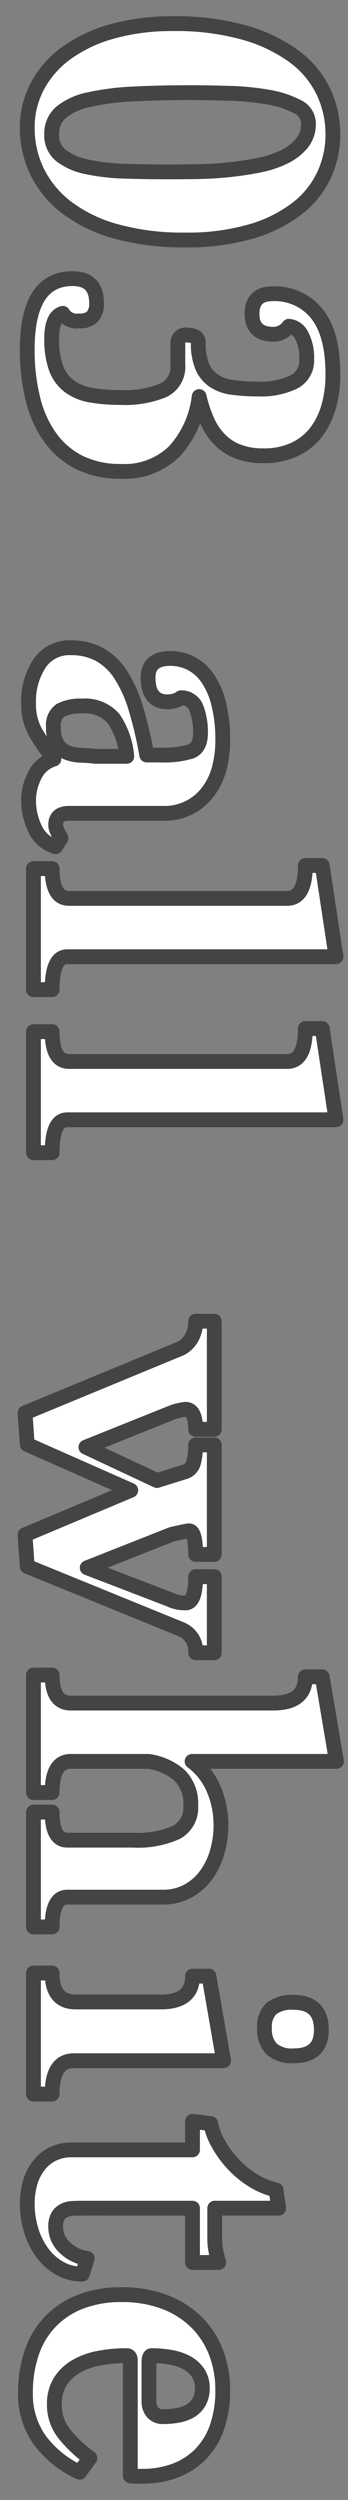
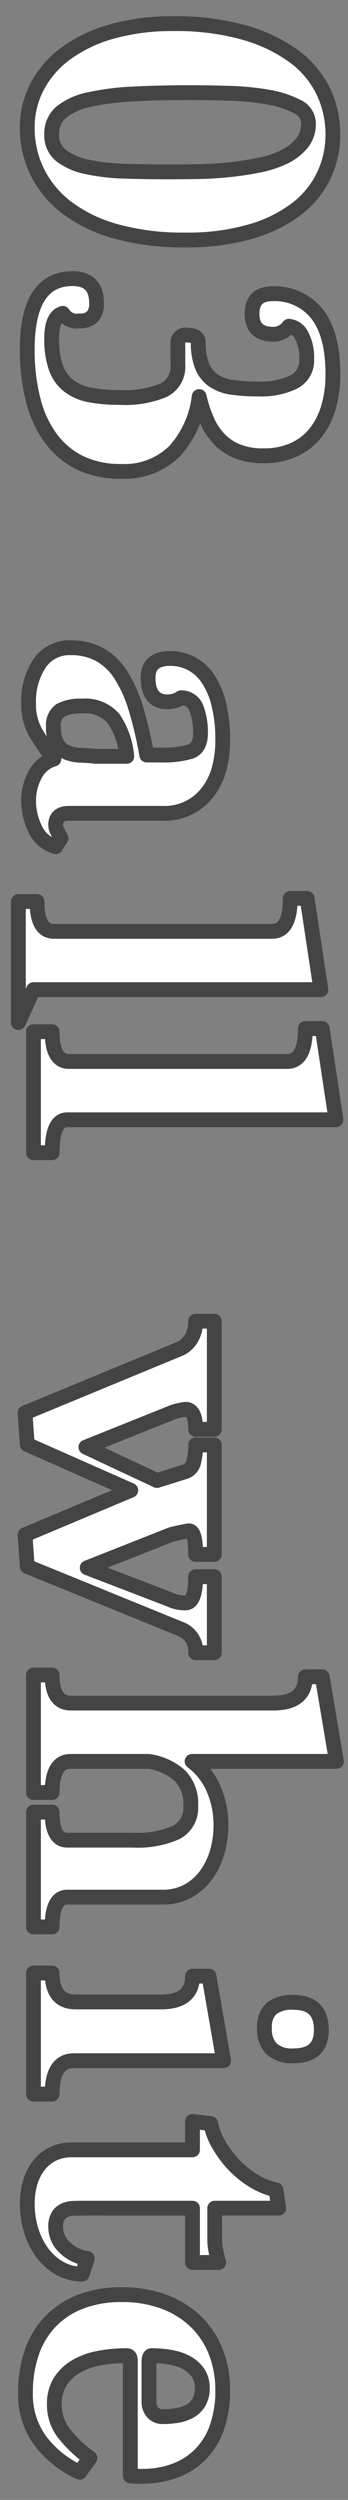
<svg xmlns="http://www.w3.org/2000/svg" width="47" height="337" viewBox="0 0 47 337">
  <rect x="0" y="0" width="47" height="337" fill="#808080" stroke="none" />
  <defs>
    <style>
      .cls-1 {
        fill: #fff;
        stroke: #444;
        stroke-linejoin: round;
        stroke-width: 2px;
        fill-rule: evenodd;
      }
    </style>
  </defs>
-   <path id="allwhite.svg" class="cls-1" d="M1233,5371.11a13.55,13.55,0,0,0,3.96,4.83,19.524,19.524,0,0,0,6.66,3.24,33.623,33.623,0,0,0,9.36,1.17,30.619,30.619,0,0,0,9-1.17,18.627,18.627,0,0,0,6.21-3.12,12.31,12.31,0,0,0,3.6-4.53,12.93,12.93,0,0,0,1.17-5.4,13.386,13.386,0,0,0-1.29-5.79,12.725,12.725,0,0,0-3.96-4.74,21.009,21.009,0,0,0-6.72-3.21,34.127,34.127,0,0,0-9.63-1.2,29.8,29.8,0,0,0-8.22,1.05,19.238,19.238,0,0,0-6.21,2.94,13.122,13.122,0,0,0-3.9,4.47,11.856,11.856,0,0,0-1.35,5.58A13.456,13.456,0,0,0,1233,5371.11Zm3.3-8.01a8.874,8.874,0,0,1,3.77-1.68,34.414,34.414,0,0,1,5.9-.75q3.435-.18,7.76-0.18c1.67,0,3.45.03,5.33,0.09a35.77,35.77,0,0,1,5.15.51,13.169,13.169,0,0,1,3.89,1.26,2.54,2.54,0,0,1,1.56,2.28,4.108,4.108,0,0,1-.93,2.73,7.143,7.143,0,0,1-2.43,1.83,14.29,14.29,0,0,1-3.47,1.11c-1.32.26-2.68,0.46-4.07,0.6s-2.79.22-4.17,0.24-2.64.03-3.8,0.03c-2.04,0-4-.03-5.9-0.09a28.267,28.267,0,0,1-5.06-.57,8.655,8.655,0,0,1-3.53-1.5,3.428,3.428,0,0,1-1.32-2.88A3.75,3.75,0,0,1,1236.3,5363.1Zm15.72,34.07a3.5,3.5,0,0,1-1.95,3.44,13.59,13.59,0,0,1-5.85.97,21.764,21.764,0,0,1-4.02-.33,6.769,6.769,0,0,1-2.91-1.24,5.359,5.359,0,0,1-1.74-2.44,11.608,11.608,0,0,1-.57-3.96c0-1.97.5-3.09,1.5-3.37a2.2,2.2,0,0,0,2.22,1.02,2.323,2.323,0,0,0,1.8-.6,2.617,2.617,0,0,0,.54-1.8q0-3.3-3.24-3.3-6.12,0-6.12,9.56a26.985,26.985,0,0,0,.78,6.71,14.8,14.8,0,0,0,2.36,5.2,10.875,10.875,0,0,0,3.95,3.34,12.353,12.353,0,0,0,5.54,1.17,9.607,9.607,0,0,0,7.27-2.72,13.28,13.28,0,0,0,3.32-7.36,17.914,17.914,0,0,0,1.08,3.27,8.5,8.5,0,0,0,1.69,2.52,6.9,6.9,0,0,0,2.47,1.62,9.3,9.3,0,0,0,3.43.57,9.683,9.683,0,0,0,4.18-.84,7.941,7.941,0,0,0,2.92-2.31,10.308,10.308,0,0,0,1.72-3.48,15.89,15.89,0,0,0,.57-4.35q0-5.46-2.16-8.16a7.256,7.256,0,0,0-6-2.7q-2.76,0-2.76,2.7,0,2.76,2.88,2.76a2.429,2.429,0,0,0,1.2-.3,2.825,2.825,0,0,0,.9-0.78,2.151,2.151,0,0,1,1.71,1.23,6.323,6.323,0,0,1,.69,3.21,3.211,3.211,0,0,1-1.78,3.09,10.221,10.221,0,0,1-4.73.93,25.711,25.711,0,0,1-3.46-.21,5.929,5.929,0,0,1-2.56-.9,4.331,4.331,0,0,1-1.57-1.92,8.068,8.068,0,0,1-.54-3.21q0-1.02-1.47-1.02a1.04,1.04,0,0,0-1.29,1.03v2.96ZM1236.24,5461q-0.3-.54-0.51-0.96a1.864,1.864,0,0,1-.21-0.84q0-1.56,1.8-1.56h12.6a7.3,7.3,0,0,0,6.27-3.04,9.011,9.011,0,0,0,1.44-3.1,14.4,14.4,0,0,0,.45-3.61,19.877,19.877,0,0,0-.57-5.12,10.434,10.434,0,0,0-1.53-3.42,6.035,6.035,0,0,0-2.25-1.96,6.142,6.142,0,0,0-2.73-.63c-2,0-3,.86-3,2.59,0,2.17.88,3.26,2.64,3.26a3.4,3.4,0,0,0,1.02-.16,2.371,2.371,0,0,0,.78-0.39,2.15,2.15,0,0,1,2.1,1.45,9.11,9.11,0,0,1,.54,3.31c0,1.33-.44,2.15-1.32,2.48a12.548,12.548,0,0,1-4.02.48h-1.92a53.771,53.771,0,0,0-1.5-6.36,17.458,17.458,0,0,0-2.04-4.5,8.113,8.113,0,0,0-2.85-2.7,7.959,7.959,0,0,0-3.87-.9,4.826,4.826,0,0,0-4.23,2.13,9.24,9.24,0,0,0-1.47,5.37,7.71,7.71,0,0,0,.93,3.9,30.442,30.442,0,0,0,2.49,3.6,4.187,4.187,0,0,0-2.58,2.19,7.389,7.389,0,0,0-.84,3.39,8.657,8.657,0,0,0,.9,3.87,4.325,4.325,0,0,0,2.76,2.37Zm4.68-11.04q-1.02-.12-2.04-0.15a5.226,5.226,0,0,1-1.83-.37,2.8,2.8,0,0,1-1.32-1.12,4.376,4.376,0,0,1-.51-2.36,2.369,2.369,0,0,1,.96-2.21,5.762,5.762,0,0,1,2.88-.57,5.11,5.11,0,0,1,4.26,1.66,10.638,10.638,0,0,1,1.8,5.12h-4.2Zm-8.4,31.45h2.52q0-4.44,2.04-4.44h36.3l-1.86-12.3h-2.28q0,4.44-2.46,4.44h-29.46q-2.28,0-2.28-4.02h-2.52v16.32Zm0,21.98h2.52q0-4.44,2.04-4.44h36.3l-1.86-12.3h-2.28q0,4.44-2.46,4.44h-29.46q-2.28,0-2.28-4.02h-2.52v16.32Zm-0.84,55.77,20.76,8.46a3.144,3.144,0,0,1,1.98,3.18h2.52v-10.26h-2.52q0,3.54-1.38,3.54a5.694,5.694,0,0,1-.99-0.09,4.994,4.994,0,0,1-1.17-.39l-11.1-4.26,11.4-4.5q2.1-.48,2.34-0.48,0.9,0,.9,3.18h2.52v-14.76h-2.52a8.75,8.75,0,0,1-.27,2.34,1.738,1.738,0,0,1-1.11,1.26l-3.84,1.2-9.6-4.5,11.82-4.74a9.492,9.492,0,0,1,1.62-.36q1.38,0,1.38,2.7h2.52V5526.1h-2.52a4.41,4.41,0,0,1-.54,2.25,3.613,3.613,0,0,1-1.44,1.41l-21.06,8.7,0.3,4.26,13.98,6.18-14.28,6Zm0.84,48.6h2.52q0-4.02,2.04-4.02h12.84a7.038,7.038,0,0,0,3.45-.81,7.507,7.507,0,0,0,2.46-2.16,9.868,9.868,0,0,0,1.5-3.09,12.947,12.947,0,0,0,.51-3.66,12.244,12.244,0,0,0-.96-4.8,9.09,9.09,0,0,0-2.94-3.78h19.5l-1.92-11.4h-2.28q0,3.54-4.32,3.54h-27.36q-2.52,0-2.52-3.78h-2.52v15.84h2.52q0-4.2,2.52-4.2h10.5a8.034,8.034,0,0,1,4.2,1.89,5.371,5.371,0,0,1,1.5,4.11,3.721,3.721,0,0,1-1.95,3.57,12.725,12.725,0,0,1-5.85,1.05h-8.88q-2.04,0-2.04-3.78h-2.52v15.48Zm0,22.53h2.52q0-4.5,2.94-4.5h20.22l-1.98-11.4H1254q0,3.48-4.26,3.48h-11.52q-3.18,0-3.18-3.9h-2.52v16.32Zm32.13-6.12a4.079,4.079,0,0,0,3.03.96q3.72,0,3.72-3.48,0-3.72-3.72-3.72a4.461,4.461,0,0,0-3.03.84,3.391,3.391,0,0,0-.93,2.64A3.808,3.808,0,0,0,1264.65,5624.17Zm-24.87,28.28a5.419,5.419,0,0,1-3.06-1.5,3.794,3.794,0,0,1-1.2-2.76,2.713,2.713,0,0,1,.33-1.47,2.013,2.013,0,0,1,.84-0.75,2.984,2.984,0,0,1,1.14-.27q0.63-.03,1.23-0.03H1254v7.32h3.54a14.864,14.864,0,0,1-.38-1.56,7.833,7.833,0,0,1-.16-1.5v-4.26h8.64l-0.36-2.46a10.022,10.022,0,0,1-3.12-1.29,12.9,12.9,0,0,1-2.67-2.19,14.176,14.176,0,0,1-1.98-2.7,8.933,8.933,0,0,1-1.05-2.76l-2.46-.3v3.84h-16.26a5.722,5.722,0,0,0-2.7.6,5.481,5.481,0,0,0-1.89,1.62,7.067,7.067,0,0,0-1.11,2.31,10.113,10.113,0,0,0-.36,2.73,12.216,12.216,0,0,0,.51,3.51,9.927,9.927,0,0,0,1.47,3.03,7.669,7.669,0,0,0,2.34,2.13,6.047,6.047,0,0,0,3.12.81Zm0.36,26.9a17.382,17.382,0,0,1-3.36-3.15,6.238,6.238,0,0,1-1.44-4.05,5.721,5.721,0,0,1,.75-3.03,6.125,6.125,0,0,1,2.07-2.04,9.467,9.467,0,0,1,3.12-1.17,19.564,19.564,0,0,1,3.84-.36q0.48,0,.48.66v15.54a5.933,5.933,0,0,0,.84.06h0.78a12.552,12.552,0,0,0,4.32-.72,9.514,9.514,0,0,0,3.45-2.16,9.7,9.7,0,0,0,2.28-3.63,14.77,14.77,0,0,0,.81-5.13,13.92,13.92,0,0,0-.9-5.04,11.579,11.579,0,0,0-2.64-4.08,12.234,12.234,0,0,0-4.29-2.73,16.084,16.084,0,0,0-5.85-.99,15.016,15.016,0,0,0-5.55.96,11.2,11.2,0,0,0-4.08,2.7,11.369,11.369,0,0,0-2.49,4.17,16.546,16.546,0,0,0-.84,5.43,10.554,10.554,0,0,0,1.92,6.33,13.935,13.935,0,0,0,5.4,4.35Zm7.98-12.9q0-.9.36-0.9a14.946,14.946,0,0,1,2.49.21,7.178,7.178,0,0,1,2.21.72,4.38,4.38,0,0,1,1.54,1.35,3.522,3.522,0,0,1,.6,2.1,3.623,3.623,0,0,1-.45,1.89,3.253,3.253,0,0,1-1.16,1.17,5.1,5.1,0,0,1-1.66.6,10.952,10.952,0,0,1-2.03.18,1.788,1.788,0,0,1-1.4-.57,2.164,2.164,0,0,1-.5-1.47v-5.28Z" transform="translate(-1228 -5348)" />
+   <path id="allwhite.svg" class="cls-1" d="M1233,5371.11a13.55,13.55,0,0,0,3.96,4.83,19.524,19.524,0,0,0,6.66,3.24,33.623,33.623,0,0,0,9.36,1.17,30.619,30.619,0,0,0,9-1.17,18.627,18.627,0,0,0,6.21-3.12,12.31,12.31,0,0,0,3.6-4.53,12.93,12.93,0,0,0,1.17-5.4,13.386,13.386,0,0,0-1.29-5.79,12.725,12.725,0,0,0-3.96-4.74,21.009,21.009,0,0,0-6.72-3.21,34.127,34.127,0,0,0-9.63-1.2,29.8,29.8,0,0,0-8.22,1.05,19.238,19.238,0,0,0-6.21,2.94,13.122,13.122,0,0,0-3.9,4.47,11.856,11.856,0,0,0-1.35,5.58A13.456,13.456,0,0,0,1233,5371.11Zm3.3-8.01a8.874,8.874,0,0,1,3.77-1.68,34.414,34.414,0,0,1,5.9-.75q3.435-.18,7.76-0.18c1.67,0,3.45.03,5.33,0.09a35.77,35.77,0,0,1,5.15.51,13.169,13.169,0,0,1,3.89,1.26,2.54,2.54,0,0,1,1.56,2.28,4.108,4.108,0,0,1-.93,2.73,7.143,7.143,0,0,1-2.43,1.83,14.29,14.29,0,0,1-3.47,1.11c-1.32.26-2.68,0.46-4.07,0.6s-2.79.22-4.17,0.24-2.64.03-3.8,0.03c-2.04,0-4-.03-5.9-0.09a28.267,28.267,0,0,1-5.06-.57,8.655,8.655,0,0,1-3.53-1.5,3.428,3.428,0,0,1-1.32-2.88A3.75,3.75,0,0,1,1236.3,5363.1Zm15.72,34.07a3.5,3.5,0,0,1-1.95,3.44,13.59,13.59,0,0,1-5.85.97,21.764,21.764,0,0,1-4.02-.33,6.769,6.769,0,0,1-2.91-1.24,5.359,5.359,0,0,1-1.74-2.44,11.608,11.608,0,0,1-.57-3.96c0-1.97.5-3.09,1.5-3.37a2.2,2.2,0,0,0,2.22,1.02,2.323,2.323,0,0,0,1.8-.6,2.617,2.617,0,0,0,.54-1.8q0-3.3-3.24-3.3-6.12,0-6.12,9.56a26.985,26.985,0,0,0,.78,6.71,14.8,14.8,0,0,0,2.36,5.2,10.875,10.875,0,0,0,3.95,3.34,12.353,12.353,0,0,0,5.54,1.17,9.607,9.607,0,0,0,7.27-2.72,13.28,13.28,0,0,0,3.32-7.36,17.914,17.914,0,0,0,1.08,3.27,8.5,8.5,0,0,0,1.69,2.52,6.9,6.9,0,0,0,2.47,1.62,9.3,9.3,0,0,0,3.43.57,9.683,9.683,0,0,0,4.18-.84,7.941,7.941,0,0,0,2.92-2.31,10.308,10.308,0,0,0,1.72-3.48,15.89,15.89,0,0,0,.57-4.35q0-5.46-2.16-8.16a7.256,7.256,0,0,0-6-2.7q-2.76,0-2.76,2.7,0,2.76,2.88,2.76a2.429,2.429,0,0,0,1.2-.3,2.825,2.825,0,0,0,.9-0.78,2.151,2.151,0,0,1,1.71,1.23,6.323,6.323,0,0,1,.69,3.21,3.211,3.211,0,0,1-1.78,3.09,10.221,10.221,0,0,1-4.73.93,25.711,25.711,0,0,1-3.46-.21,5.929,5.929,0,0,1-2.56-.9,4.331,4.331,0,0,1-1.57-1.92,8.068,8.068,0,0,1-.54-3.21q0-1.02-1.47-1.02a1.04,1.04,0,0,0-1.29,1.03v2.96ZM1236.24,5461q-0.3-.54-0.51-0.96a1.864,1.864,0,0,1-.21-0.84q0-1.56,1.8-1.56h12.6a7.3,7.3,0,0,0,6.27-3.04,9.011,9.011,0,0,0,1.44-3.1,14.4,14.4,0,0,0,.45-3.61,19.877,19.877,0,0,0-.57-5.12,10.434,10.434,0,0,0-1.53-3.42,6.035,6.035,0,0,0-2.25-1.96,6.142,6.142,0,0,0-2.73-.63c-2,0-3,.86-3,2.59,0,2.17.88,3.26,2.64,3.26a3.4,3.4,0,0,0,1.02-.16,2.371,2.371,0,0,0,.78-0.39,2.15,2.15,0,0,1,2.1,1.45,9.11,9.11,0,0,1,.54,3.31c0,1.33-.44,2.15-1.32,2.48a12.548,12.548,0,0,1-4.02.48h-1.92a53.771,53.771,0,0,0-1.5-6.36,17.458,17.458,0,0,0-2.04-4.5,8.113,8.113,0,0,0-2.85-2.7,7.959,7.959,0,0,0-3.87-.9,4.826,4.826,0,0,0-4.23,2.13,9.24,9.24,0,0,0-1.47,5.37,7.71,7.71,0,0,0,.93,3.9,30.442,30.442,0,0,0,2.49,3.6,4.187,4.187,0,0,0-2.58,2.19,7.389,7.389,0,0,0-.84,3.39,8.657,8.657,0,0,0,.9,3.87,4.325,4.325,0,0,0,2.76,2.37Zm4.68-11.04q-1.02-.12-2.04-0.15a5.226,5.226,0,0,1-1.83-.37,2.8,2.8,0,0,1-1.32-1.12,4.376,4.376,0,0,1-.51-2.36,2.369,2.369,0,0,1,.96-2.21,5.762,5.762,0,0,1,2.88-.57,5.11,5.11,0,0,1,4.26,1.66,10.638,10.638,0,0,1,1.8,5.12h-4.2Zm-8.4,31.45h2.52h36.3l-1.86-12.3h-2.28q0,4.44-2.46,4.44h-29.46q-2.28,0-2.28-4.02h-2.52v16.32Zm0,21.98h2.52q0-4.44,2.04-4.44h36.3l-1.86-12.3h-2.28q0,4.44-2.46,4.44h-29.46q-2.28,0-2.28-4.02h-2.52v16.32Zm-0.84,55.77,20.76,8.46a3.144,3.144,0,0,1,1.98,3.18h2.52v-10.26h-2.52q0,3.54-1.38,3.54a5.694,5.694,0,0,1-.99-0.09,4.994,4.994,0,0,1-1.17-.39l-11.1-4.26,11.4-4.5q2.1-.48,2.34-0.48,0.9,0,.9,3.18h2.52v-14.76h-2.52a8.75,8.75,0,0,1-.27,2.34,1.738,1.738,0,0,1-1.11,1.26l-3.84,1.2-9.6-4.5,11.82-4.74a9.492,9.492,0,0,1,1.62-.36q1.38,0,1.38,2.7h2.52V5526.1h-2.52a4.41,4.41,0,0,1-.54,2.25,3.613,3.613,0,0,1-1.44,1.41l-21.06,8.7,0.3,4.26,13.98,6.18-14.28,6Zm0.84,48.6h2.52q0-4.02,2.04-4.02h12.84a7.038,7.038,0,0,0,3.45-.81,7.507,7.507,0,0,0,2.46-2.16,9.868,9.868,0,0,0,1.5-3.09,12.947,12.947,0,0,0,.51-3.66,12.244,12.244,0,0,0-.96-4.8,9.09,9.09,0,0,0-2.94-3.78h19.5l-1.92-11.4h-2.28q0,3.54-4.32,3.54h-27.36q-2.52,0-2.52-3.78h-2.52v15.84h2.52q0-4.2,2.52-4.2h10.5a8.034,8.034,0,0,1,4.2,1.89,5.371,5.371,0,0,1,1.5,4.11,3.721,3.721,0,0,1-1.95,3.57,12.725,12.725,0,0,1-5.85,1.05h-8.88q-2.04,0-2.04-3.78h-2.52v15.48Zm0,22.53h2.52q0-4.5,2.94-4.5h20.22l-1.98-11.4H1254q0,3.48-4.26,3.48h-11.52q-3.18,0-3.18-3.9h-2.52v16.32Zm32.13-6.12a4.079,4.079,0,0,0,3.03.96q3.72,0,3.72-3.48,0-3.72-3.72-3.72a4.461,4.461,0,0,0-3.03.84,3.391,3.391,0,0,0-.93,2.64A3.808,3.808,0,0,0,1264.65,5624.17Zm-24.87,28.28a5.419,5.419,0,0,1-3.06-1.5,3.794,3.794,0,0,1-1.2-2.76,2.713,2.713,0,0,1,.33-1.47,2.013,2.013,0,0,1,.84-0.75,2.984,2.984,0,0,1,1.14-.27q0.63-.03,1.23-0.03H1254v7.32h3.54a14.864,14.864,0,0,1-.38-1.56,7.833,7.833,0,0,1-.16-1.5v-4.26h8.64l-0.36-2.46a10.022,10.022,0,0,1-3.12-1.29,12.9,12.9,0,0,1-2.67-2.19,14.176,14.176,0,0,1-1.98-2.7,8.933,8.933,0,0,1-1.05-2.76l-2.46-.3v3.84h-16.26a5.722,5.722,0,0,0-2.7.6,5.481,5.481,0,0,0-1.89,1.62,7.067,7.067,0,0,0-1.11,2.31,10.113,10.113,0,0,0-.36,2.73,12.216,12.216,0,0,0,.51,3.51,9.927,9.927,0,0,0,1.47,3.03,7.669,7.669,0,0,0,2.34,2.13,6.047,6.047,0,0,0,3.12.81Zm0.36,26.9a17.382,17.382,0,0,1-3.36-3.15,6.238,6.238,0,0,1-1.44-4.05,5.721,5.721,0,0,1,.75-3.03,6.125,6.125,0,0,1,2.07-2.04,9.467,9.467,0,0,1,3.12-1.17,19.564,19.564,0,0,1,3.84-.36q0.48,0,.48.66v15.54a5.933,5.933,0,0,0,.84.06h0.78a12.552,12.552,0,0,0,4.32-.72,9.514,9.514,0,0,0,3.45-2.16,9.7,9.7,0,0,0,2.28-3.63,14.77,14.77,0,0,0,.81-5.13,13.92,13.92,0,0,0-.9-5.04,11.579,11.579,0,0,0-2.64-4.08,12.234,12.234,0,0,0-4.29-2.73,16.084,16.084,0,0,0-5.85-.99,15.016,15.016,0,0,0-5.55.96,11.2,11.2,0,0,0-4.08,2.7,11.369,11.369,0,0,0-2.49,4.17,16.546,16.546,0,0,0-.84,5.43,10.554,10.554,0,0,0,1.92,6.33,13.935,13.935,0,0,0,5.4,4.35Zm7.98-12.9q0-.9.36-0.9a14.946,14.946,0,0,1,2.49.21,7.178,7.178,0,0,1,2.21.72,4.38,4.38,0,0,1,1.54,1.35,3.522,3.522,0,0,1,.6,2.1,3.623,3.623,0,0,1-.45,1.89,3.253,3.253,0,0,1-1.16,1.17,5.1,5.1,0,0,1-1.66.6,10.952,10.952,0,0,1-2.03.18,1.788,1.788,0,0,1-1.4-.57,2.164,2.164,0,0,1-.5-1.47v-5.28Z" transform="translate(-1228 -5348)" />
</svg>